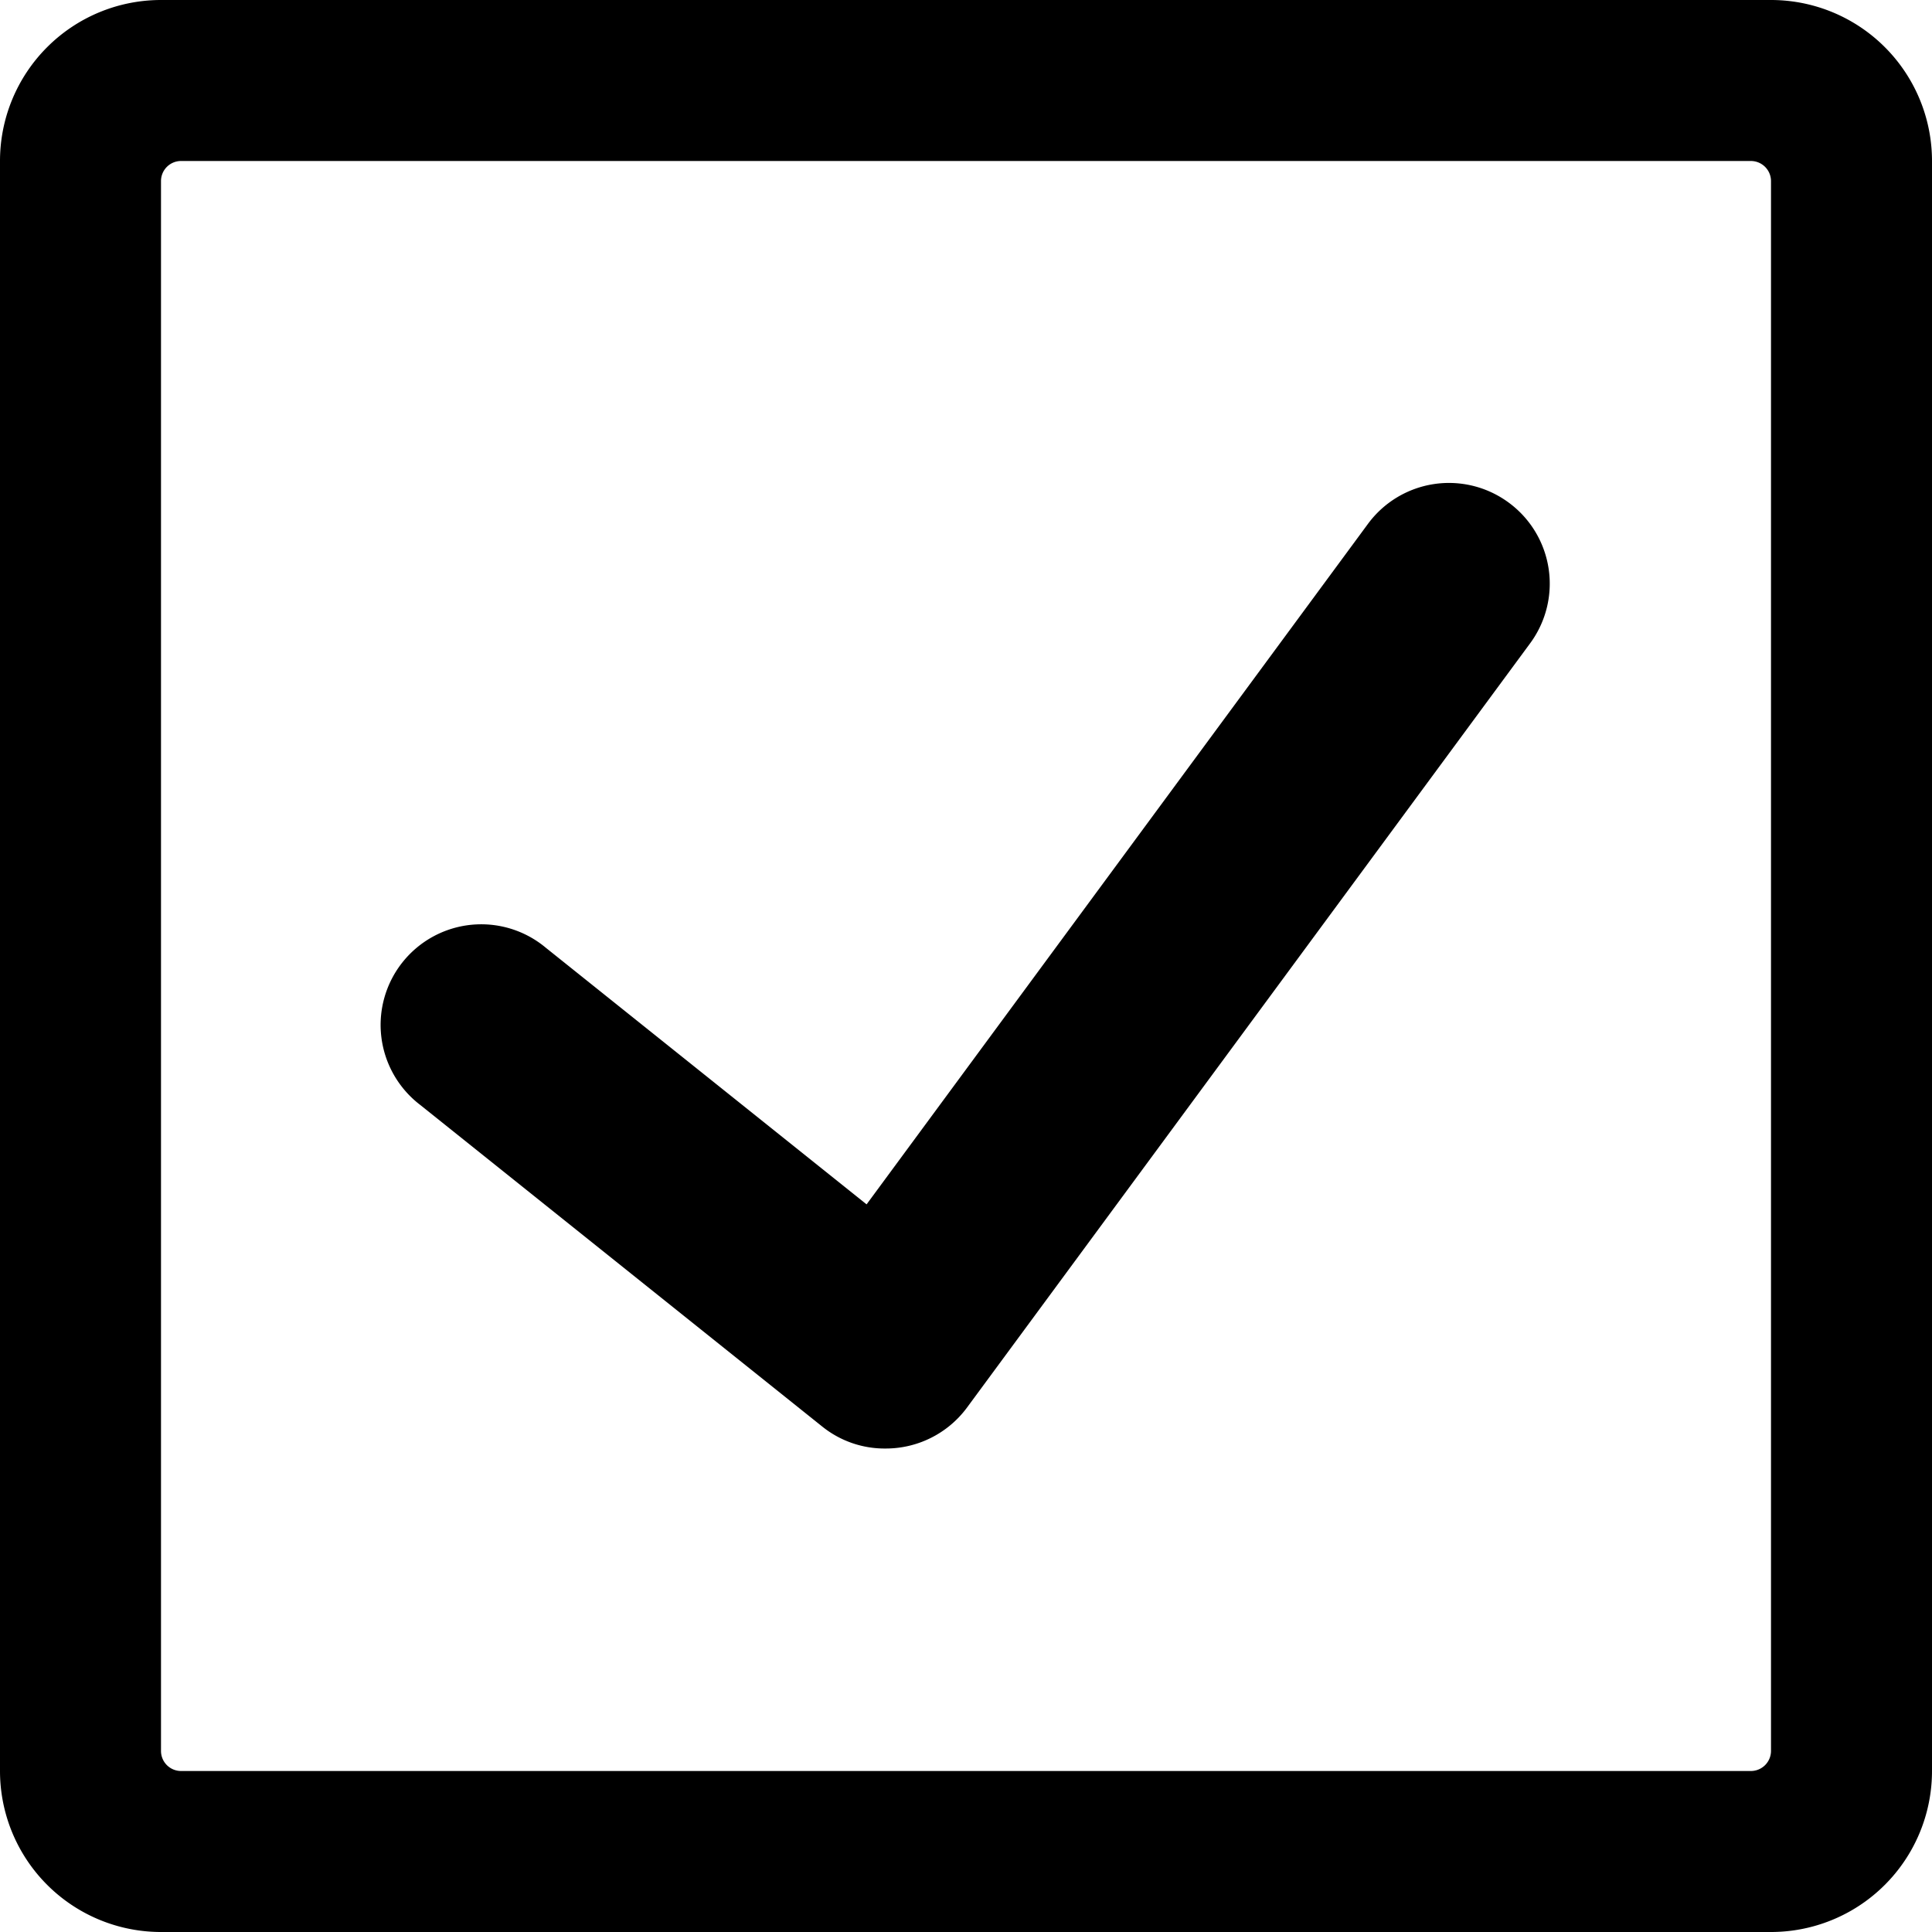
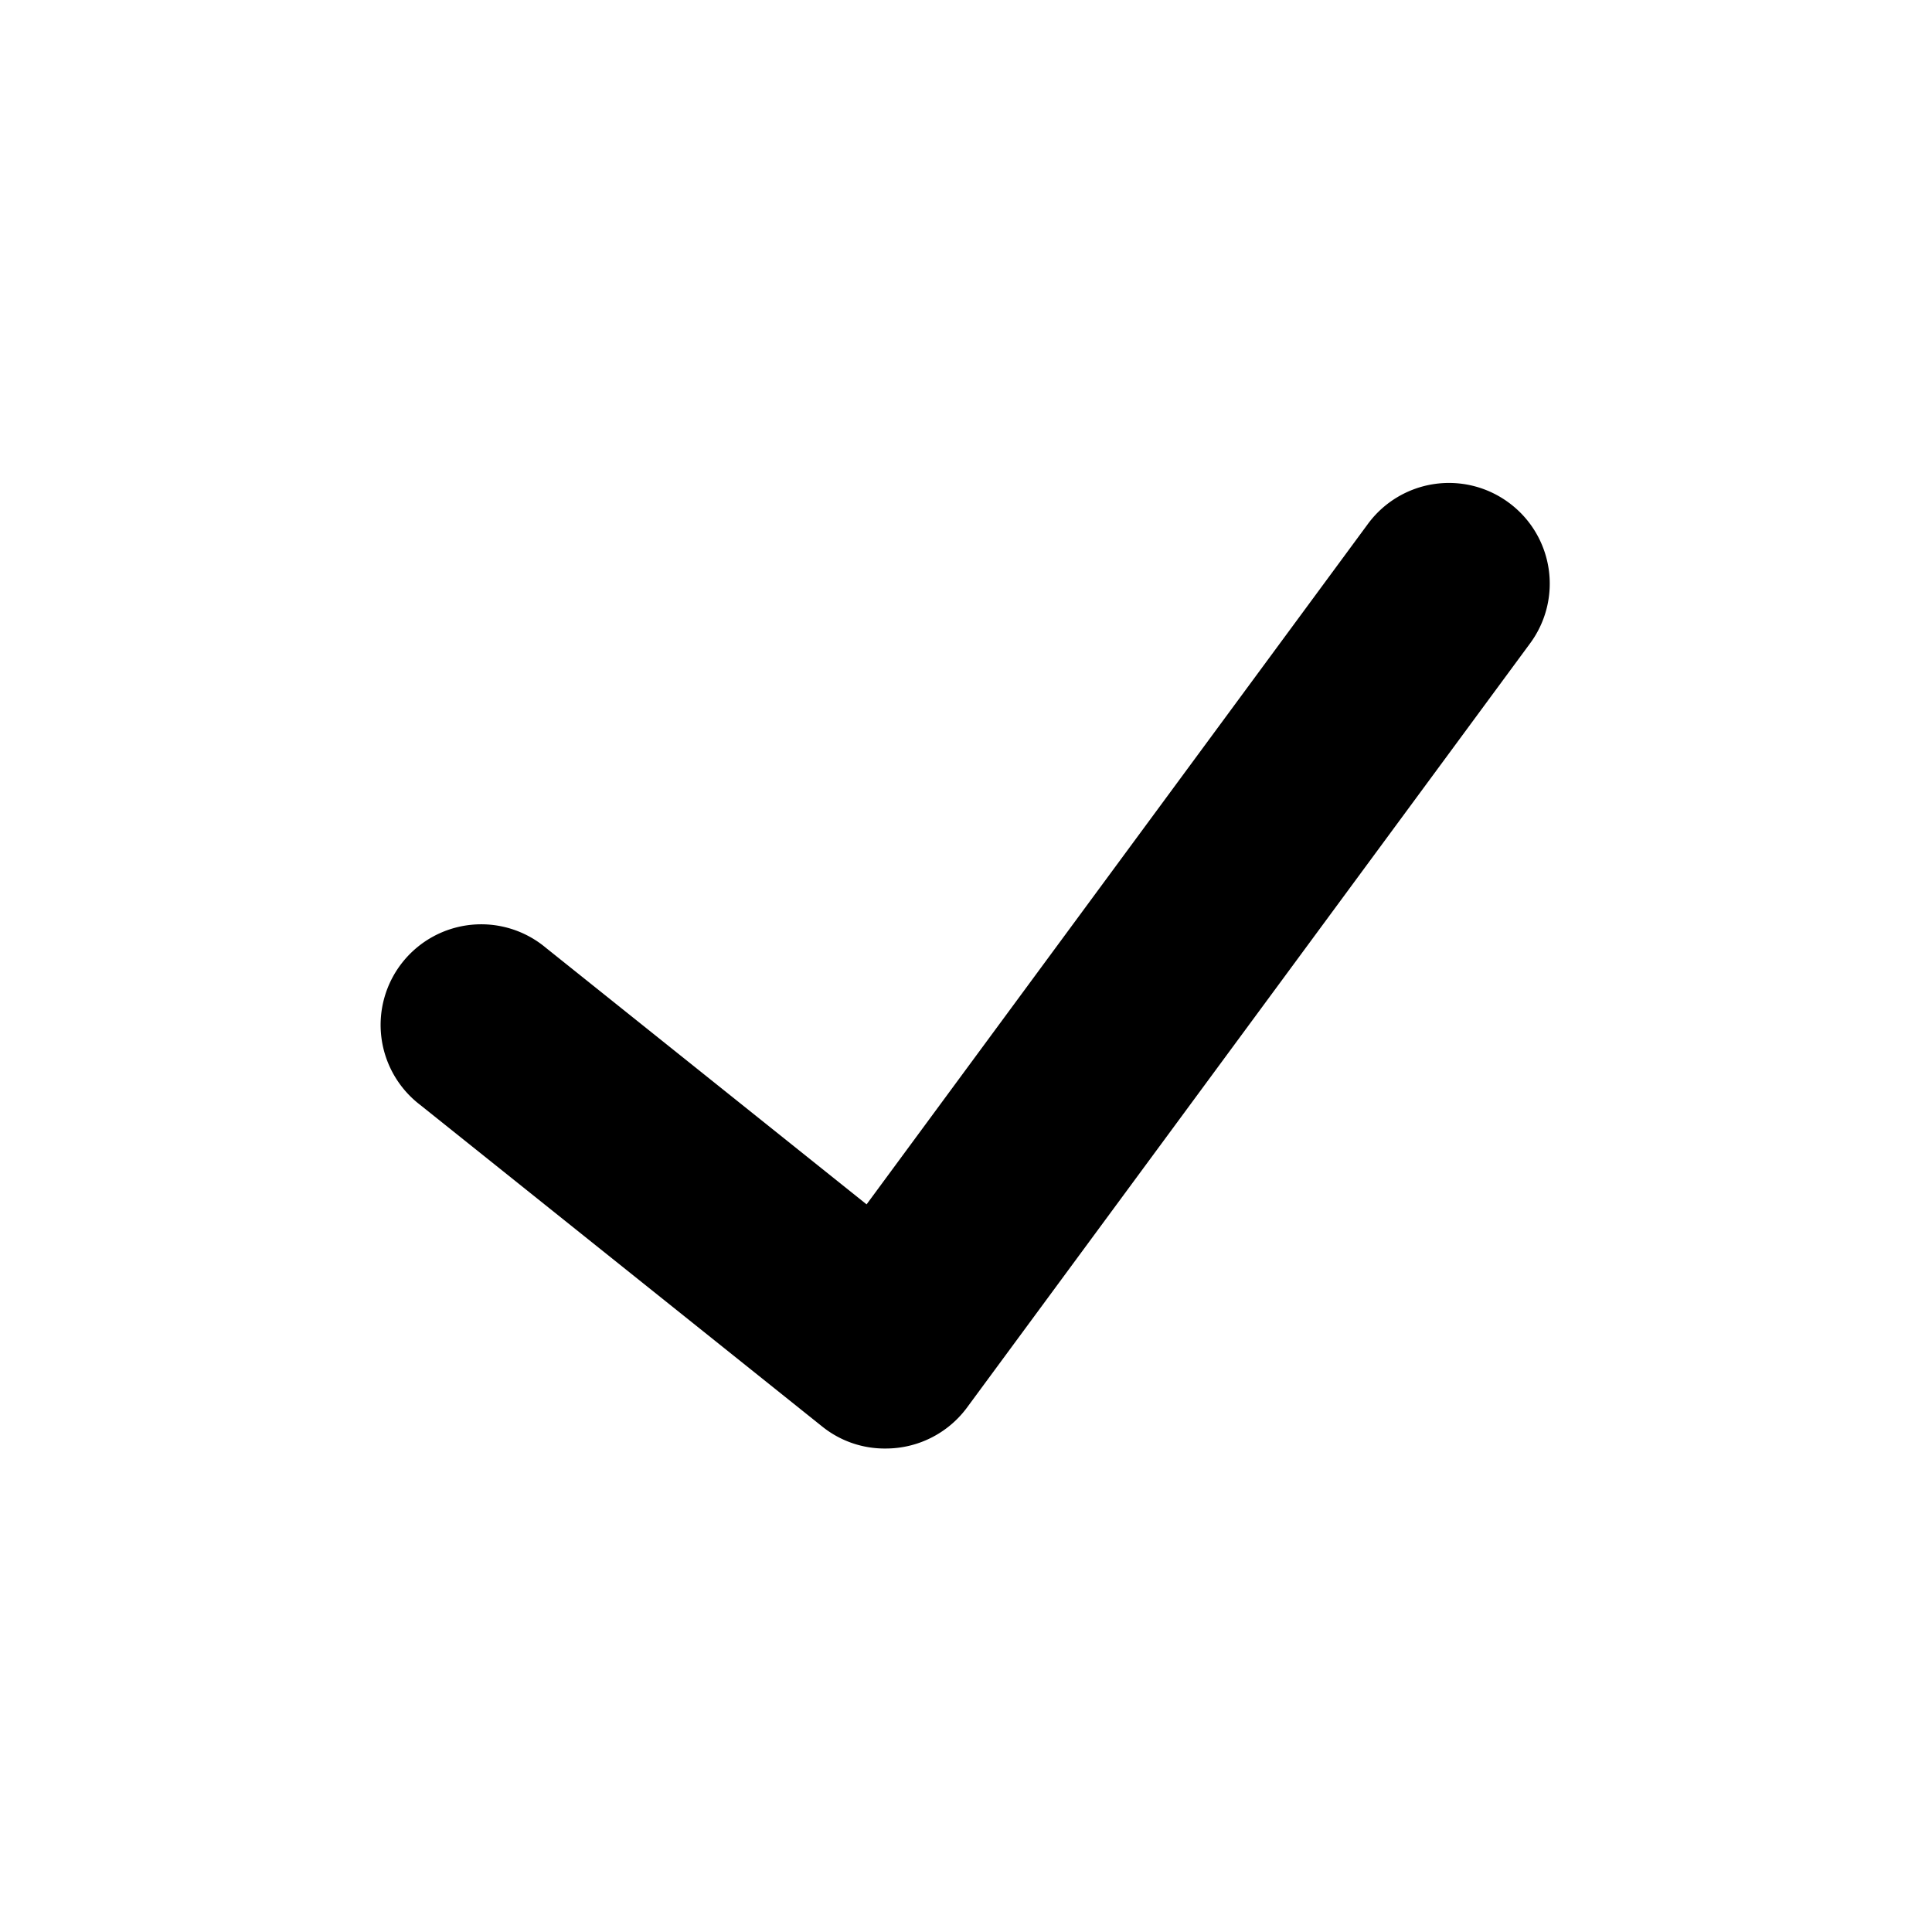
<svg xmlns="http://www.w3.org/2000/svg" viewBox="0 0 24 24">
  <title>check-2-alternate</title>
  <path d="M18.741,6.243a1.25,1.25,0,0,0-1.748.265l-6.228,8.453L6.78,11.773a1.25,1.25,0,1,0-1.561,1.952l5,4a1.235,1.235,0,0,0,.781.269,1.254,1.254,0,0,0,1.006-.5l7-9.5A1.249,1.249,0,0,0,18.741,6.243Z" />
-   <path d="M22,0H2A2,2,0,0,0,0,2V22a2,2,0,0,0,2,2H22a2,2,0,0,0,2-2V2A2,2,0,0,0,22,0Zm0,21.75a.25.25,0,0,1-.25.25H2.25a.249.249,0,0,1-.25-.25V2.249A.249.249,0,0,1,2.25,2h19.5a.25.25,0,0,1,.25.25Z" />
</svg>